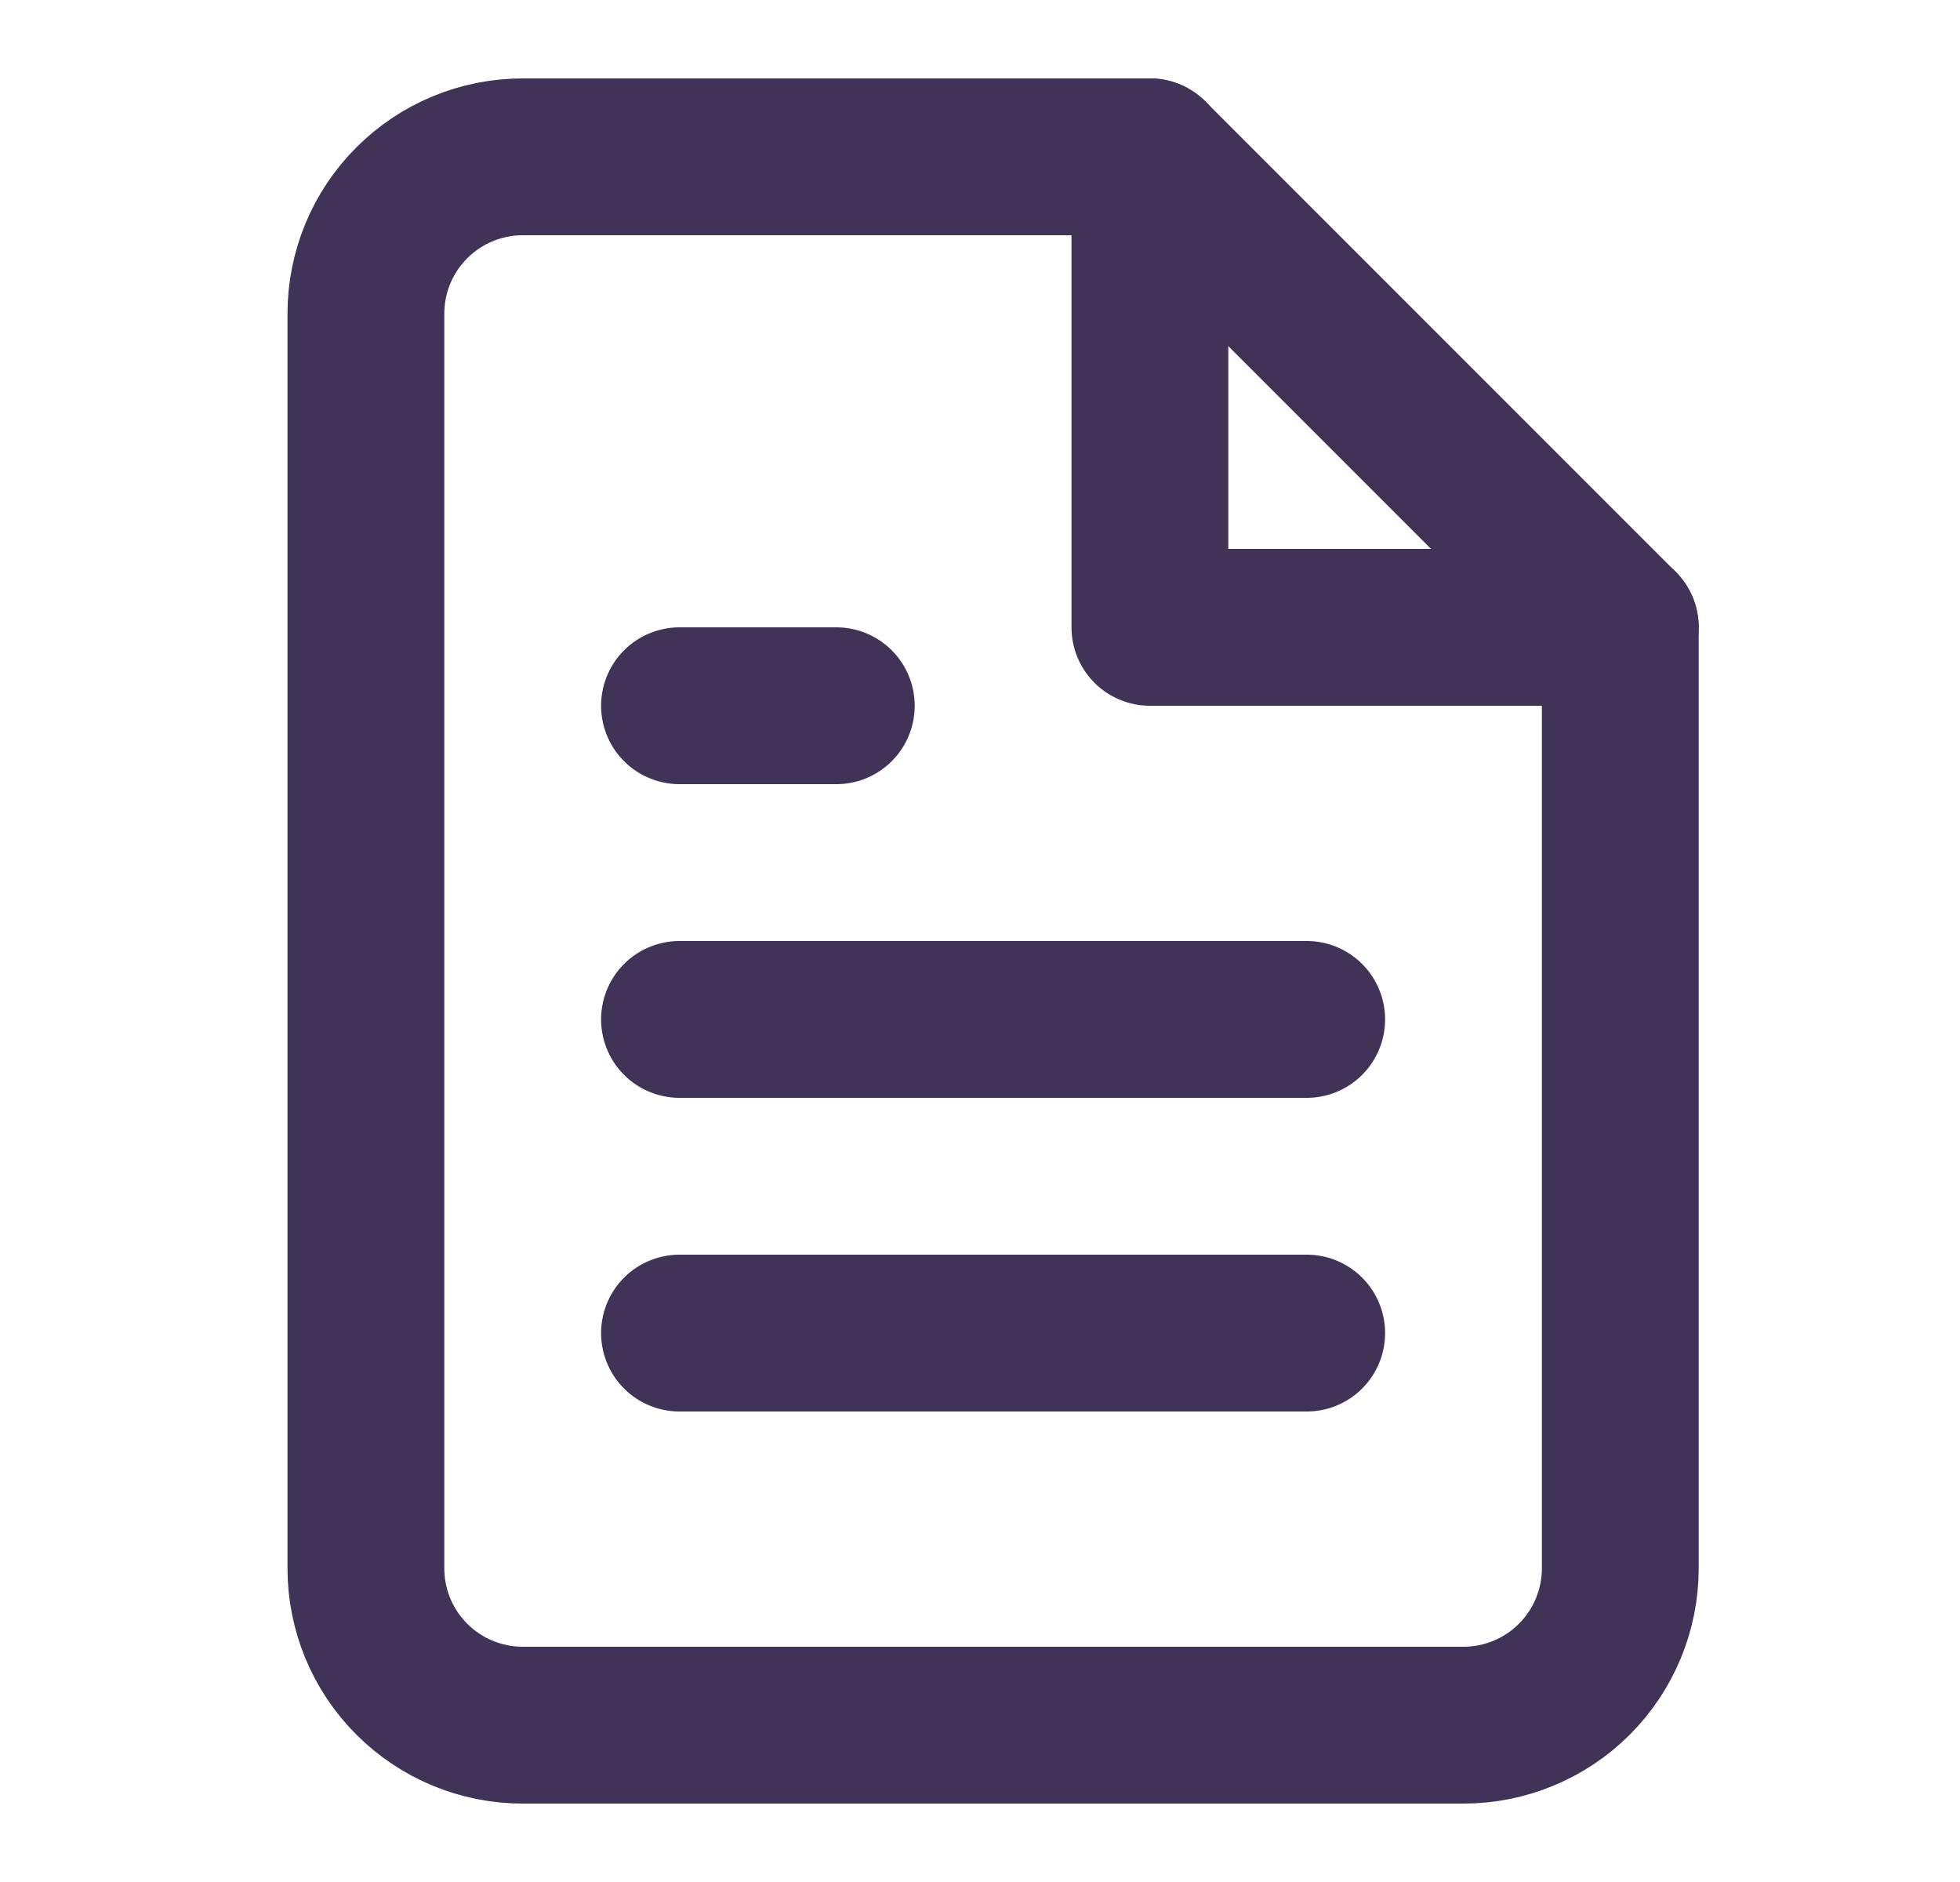
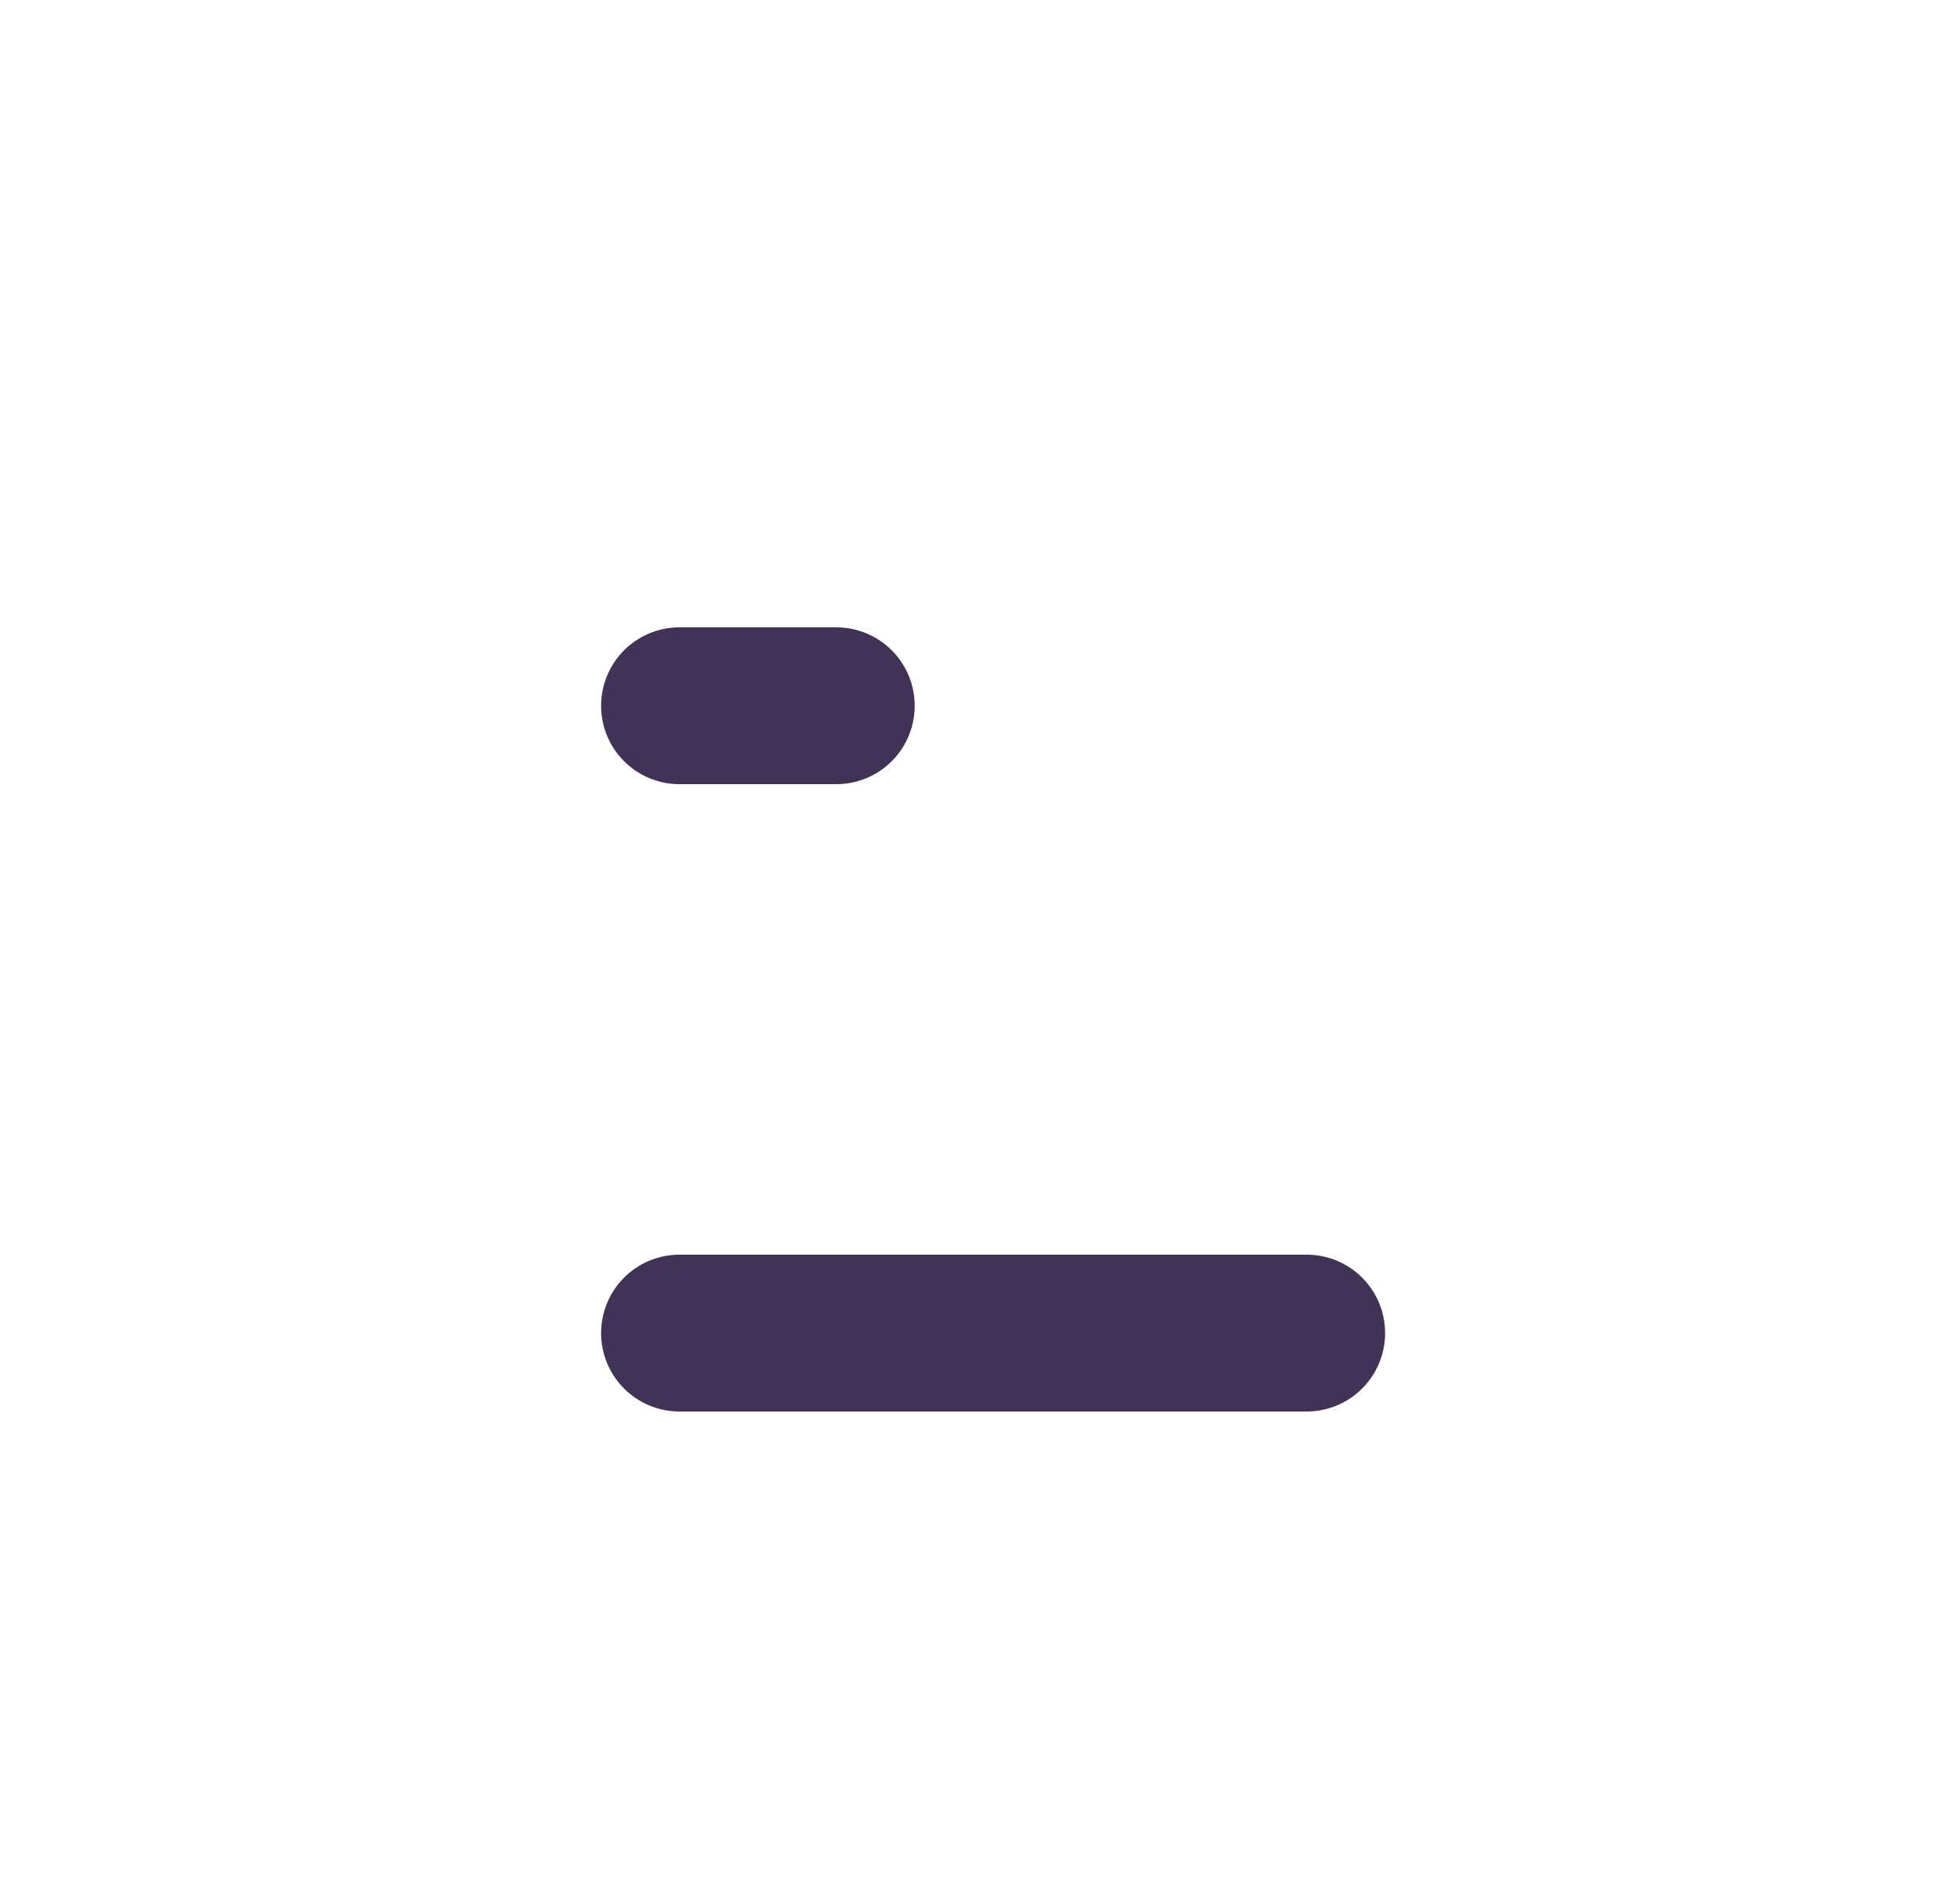
<svg xmlns="http://www.w3.org/2000/svg" width="25" height="24" viewBox="0 0 25 24" fill="none">
-   <path d="M14.667 2H6.667C6.136 2 5.628 2.211 5.253 2.586C4.877 2.961 4.667 3.47 4.667 4V20C4.667 20.53 4.877 21.039 5.253 21.414C5.628 21.789 6.136 22 6.667 22H18.667C19.197 22 19.706 21.789 20.081 21.414C20.456 21.039 20.667 20.53 20.667 20V8L14.667 2Z" stroke="#413258" stroke-width="2" stroke-linecap="round" stroke-linejoin="round" />
  <path d="M16.667 17H8.667" stroke="#413258" stroke-width="2" stroke-linecap="round" stroke-linejoin="round" />
-   <path d="M16.667 13H8.667" stroke="#413258" stroke-width="2" stroke-linecap="round" stroke-linejoin="round" />
  <path d="M10.667 9H9.667H8.667" stroke="#413258" stroke-width="2" stroke-linecap="round" stroke-linejoin="round" />
-   <path d="M14.667 2V8H20.667" stroke="#413258" stroke-width="2" stroke-linecap="round" stroke-linejoin="round" />
</svg>